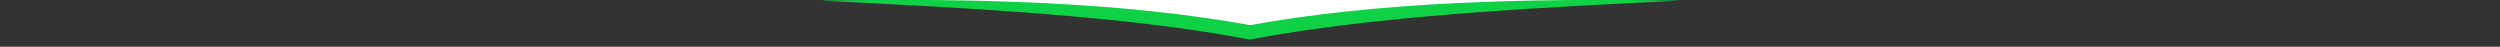
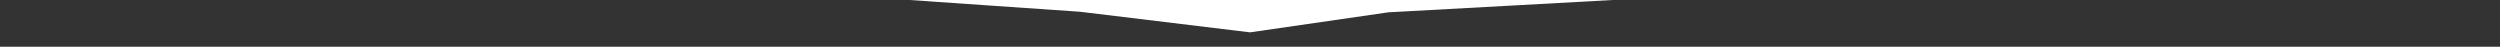
<svg xmlns="http://www.w3.org/2000/svg" version="1.1" id="Layer_1" x="0px" y="0px" viewBox="0 0 5589 104.5" style="enable-background:new 0 0 5589 104.5;" xml:space="preserve">
  <rect x="0" y="0" width="5589" height="104.5" fill="#333333" stroke="none" />
  <style type="text/css">
	.st0{fill:#FFFFFF;}
	.st1{fill:#0ED145;}
</style>
  <polygon class="st0" points="2033.5,0 2414.9,26.3 2794.5,72.3 3104.2,27.5 3389.3,11.9 3605.1,0 " />
-   <path class="st1" d="M2733.3,77.7c1.2,0.2,2.3,0.4,3.5,0.6c3.2,0.5,6.3,1.1,9.5,1.6c1.1,0.2,2.1,0.4,3.2,0.5c3.9,0.7,7.7,1.3,11.6,2  c0.2,0,0.5,0.1,0.8,0.1c4.3,0.8,8.5,1.5,12.8,2.3c0.5,0.1,1.1,0.2,1.6,0.3c3.6,0.6,7.1,1.3,10.7,2c2.6,0.5,5.1,1,7.7,1.4  c2.8-0.5,5.5-1,8.3-1.6c3.9-0.7,7.8-1.4,11.7-2.2c0.2,0,0.3-0.1,0.5-0.1c4.2-0.8,8.4-1.5,12.6-2.3c0.8-0.1,1.5-0.3,2.3-0.4  c3.4-0.6,6.7-1.2,10.1-1.8c1.2-0.2,2.4-0.4,3.6-0.6c3.1-0.5,6.1-1,9.2-1.6c1.2-0.2,2.4-0.4,3.5-0.6c3.5-0.6,7.1-1.2,10.7-1.7  c0.6-0.1,1.3-0.2,1.9-0.3c267.3-43.2,589.2-59.3,885.6-73.9c-346.5-6-674.9,3.2-960,54.8c0,0,0,0,0,0c0,0,0,0,0,0  c-285.1-51.6-613.4-60.9-960-54.8c296.6,14.7,618.8,30.7,886.2,74c0.8,0.1,1.7,0.3,2.5,0.4C2726.6,76.6,2730,77.1,2733.3,77.7z" />
</svg>